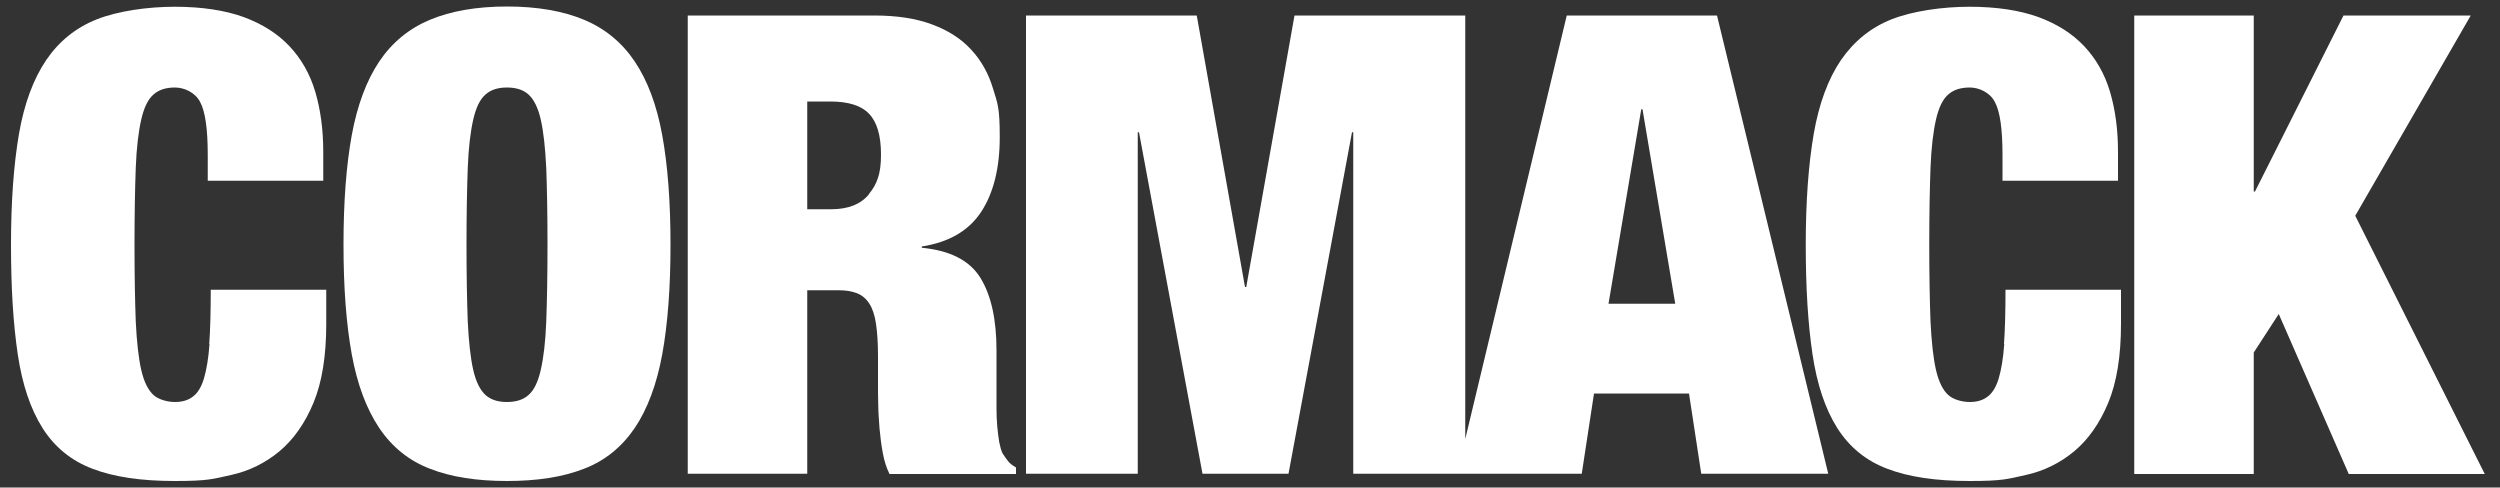
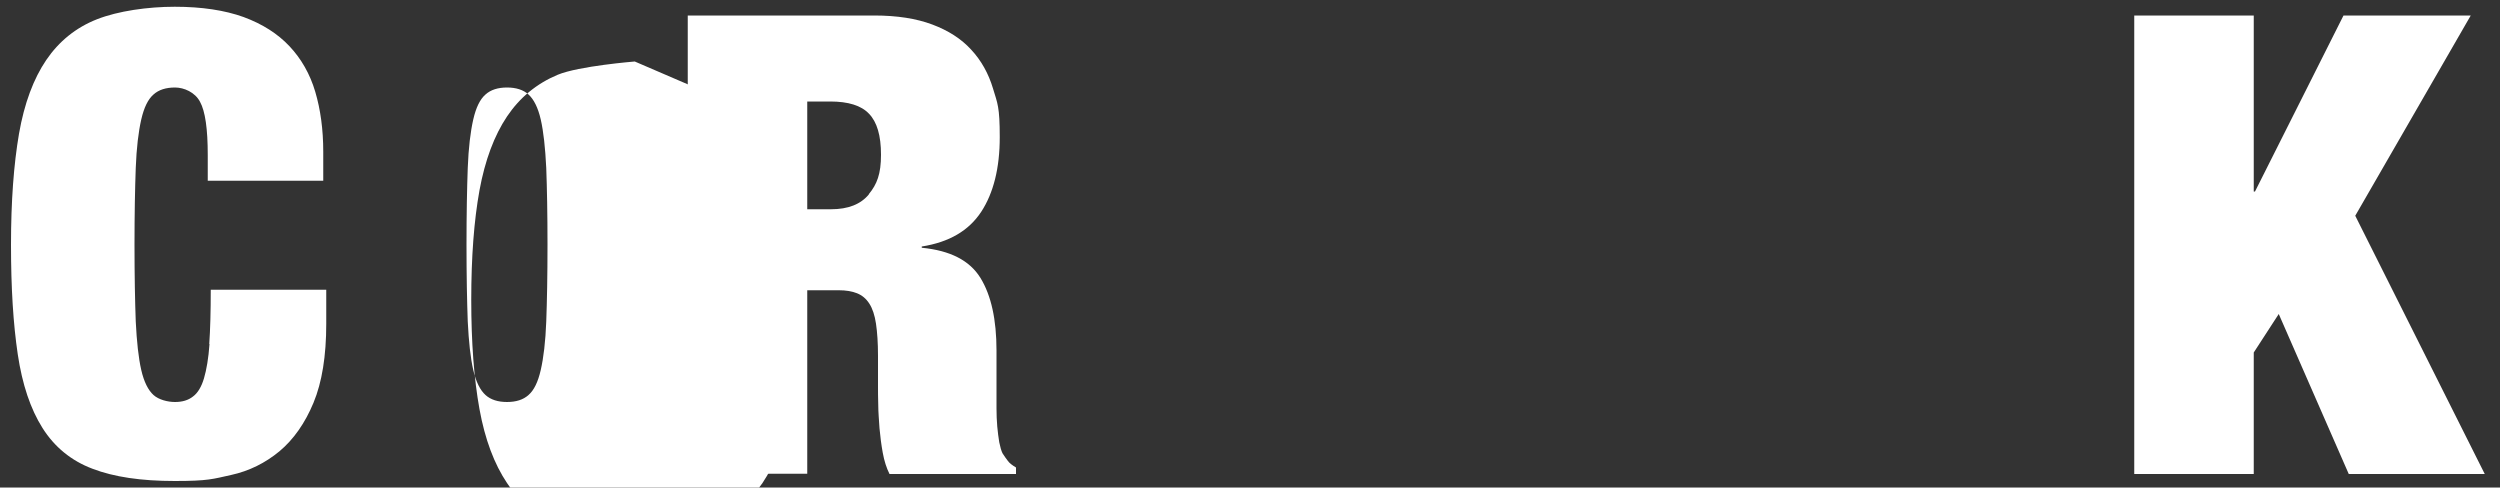
<svg xmlns="http://www.w3.org/2000/svg" id="Layer_1" version="1.1" viewBox="0 0 1000 195">
  <rect x="0" y="0" width="1000" height="195" fill="#333333" stroke="none" />
  <g>
    <path d="M83.8,137.6c-.4,5.7-1.2,10.3-2.2,13.7-1,3.4-2.5,5.9-4.4,7.3-1.9,1.5-4.3,2.2-7.2,2.2s-6.5-.9-8.6-2.8c-2.1-1.9-3.8-5.2-4.9-10-1.1-4.8-1.8-11.3-2.2-19.4-.3-8.1-.5-18.4-.5-30.7s.2-22.6.5-30.7c.3-8.1,1.1-14.6,2.2-19.4,1.1-4.8,2.7-8.1,4.9-10,2.1-1.9,5-2.8,8.6-2.8s8,1.9,10,5.7c2.1,3.8,3.1,10.9,3.1,21.3v10.3h46.2v-11.6c0-8.9-1.1-16.9-3.2-24-2.1-7.1-5.6-13.2-10.3-18.2-4.7-5-10.8-8.9-18.4-11.7-7.5-2.7-16.7-4.1-27.5-4.1s-22.7,1.7-31.1,5c-8.4,3.3-15.2,8.8-20.3,16.3-5.1,7.5-8.8,17.4-10.9,29.5-2.1,12.2-3.2,27-3.2,44.4s.9,31.7,2.7,43.8c1.8,12.1,5.1,21.9,9.9,29.5,4.8,7.6,11.5,13.1,20,16.3,8.6,3.3,19.5,4.9,32.9,4.9s15.2-.8,22.5-2.4c7.3-1.6,13.7-4.8,19.4-9.5,5.6-4.7,10.2-11.2,13.6-19.4,3.4-8.2,5.1-18.7,5.1-31.6v-13.6h-46.2c0,8.7-.2,16-.6,21.7" style="fill: #fff;" />
-     <path d="M218.5,128.6c-.3,8.1-1.1,14.6-2.2,19.4-1.1,4.8-2.7,8.1-4.9,10-2.1,1.9-5,2.8-8.6,2.8s-6.5-.9-8.6-2.8c-2.1-1.9-3.8-5.2-4.9-10-1.1-4.8-1.8-11.3-2.2-19.4-.3-8.1-.5-18.4-.5-30.7s.2-22.6.5-30.7c.3-8.1,1.1-14.6,2.2-19.4,1.1-4.8,2.7-8.1,4.9-10,2.1-1.9,5-2.8,8.6-2.8s6.5.9,8.6,2.8c2.1,1.9,3.8,5.2,4.9,10,1.1,4.8,1.8,11.3,2.2,19.4.3,8.1.5,18.4.5,30.7s-.2,22.6-.5,30.7M253.9,24.6c-5.1-7.6-11.9-13.2-20.3-16.7-8.4-3.5-18.7-5.3-30.8-5.3s-22.4,1.8-30.8,5.3c-8.4,3.5-15.2,9.1-20.3,16.7-5.1,7.6-8.8,17.5-11,29.5-2.2,12.1-3.3,26.7-3.3,43.8s1.1,31.7,3.3,43.8c2.2,12.1,5.9,21.9,11,29.5,5.1,7.6,11.9,13.1,20.3,16.3,8.4,3.3,18.7,4.9,30.8,4.9s22.4-1.6,30.8-4.9c8.4-3.2,15.1-8.7,20.3-16.3,5.1-7.6,8.8-17.5,11-29.5,2.2-12.1,3.3-26.7,3.3-43.8s-1.1-31.7-3.3-43.8c-2.2-12.1-5.9-21.9-11-29.5" style="fill: #fff;" />
+     <path d="M218.5,128.6c-.3,8.1-1.1,14.6-2.2,19.4-1.1,4.8-2.7,8.1-4.9,10-2.1,1.9-5,2.8-8.6,2.8s-6.5-.9-8.6-2.8c-2.1-1.9-3.8-5.2-4.9-10-1.1-4.8-1.8-11.3-2.2-19.4-.3-8.1-.5-18.4-.5-30.7s.2-22.6.5-30.7c.3-8.1,1.1-14.6,2.2-19.4,1.1-4.8,2.7-8.1,4.9-10,2.1-1.9,5-2.8,8.6-2.8s6.5.9,8.6,2.8c2.1,1.9,3.8,5.2,4.9,10,1.1,4.8,1.8,11.3,2.2,19.4.3,8.1.5,18.4.5,30.7s-.2,22.6-.5,30.7M253.9,24.6s-22.4,1.8-30.8,5.3c-8.4,3.5-15.2,9.1-20.3,16.7-5.1,7.6-8.8,17.5-11,29.5-2.2,12.1-3.3,26.7-3.3,43.8s1.1,31.7,3.3,43.8c2.2,12.1,5.9,21.9,11,29.5,5.1,7.6,11.9,13.1,20.3,16.3,8.4,3.3,18.7,4.9,30.8,4.9s22.4-1.6,30.8-4.9c8.4-3.2,15.1-8.7,20.3-16.3,5.1-7.6,8.8-17.5,11-29.5,2.2-12.1,3.3-26.7,3.3-43.8s-1.1-31.7-3.3-43.8c-2.2-12.1-5.9-21.9-11-29.5" style="fill: #fff;" />
    <path d="M347.6,77.7c-3.3,4-8.3,6-15.2,6h-9.5v-43.1h9.2c7.2,0,12.4,1.6,15.5,4.9,3.2,3.3,4.8,8.7,4.8,16.4s-1.6,11.8-4.9,15.8M403.1,184.3c-.7-.9-1.4-1.9-2.1-3-.5-1-.9-2.5-1.3-4.4-.3-1.9-.6-4-.8-6.3-.2-2.3-.3-4.8-.3-7.3v-23.1c0-12.3-2.1-22-6.4-29-4.3-7-12.1-11-23.5-12.1v-.5c10.9-1.7,18.8-6.3,23.8-13.9,4.9-7.5,7.4-17.5,7.4-29.8s-.9-13.5-2.7-19.5c-1.8-6-4.7-11.2-8.7-15.5-4-4.4-9.2-7.7-15.6-10.1-6.4-2.4-14.1-3.6-23.2-3.6h-74.6v183.3h47.8v-73.4h12.6c2.9,0,5.3.4,7.3,1.2,2,.8,3.6,2.1,4.9,4.1,1.3,2,2.2,4.7,2.7,8.1.5,3.4.8,7.7.8,12.8v12.3c0,1.9,0,4.3.1,7.3,0,3,.3,6.1.5,9.4.3,3.3.7,6.5,1.3,9.8.6,3.3,1.5,6.1,2.7,8.5h50.6v-2.6c-1.5-.9-2.7-1.8-3.3-2.7" style="fill: #fff;" />
  </g>
-   <path d="M656.5,43.7h.5l13.1,77.8h-26.7l13.1-77.8ZM626.7,6.2l-40.6,169.4V6.2h-68.3l-19.3,108.6h-.5l-19.3-108.6h-68.3v183.3h44.7V52.9h.5l25.4,136.6h34.4l25.4-136.6h.5v136.6h91.4l4.9-32.1h38l4.9,32.1h50.8L686.8,6.2h-60.1Z" style="fill: #fff;" />
-   <path d="M801.7,137.6c-.4,5.7-1.2,10.3-2.2,13.7-1,3.4-2.5,5.9-4.4,7.3-1.9,1.5-4.3,2.2-7.2,2.2s-6.5-.9-8.6-2.8c-2.1-1.9-3.8-5.2-4.9-10-1.1-4.8-1.8-11.3-2.2-19.4-.3-8.1-.5-18.4-.5-30.7s.2-22.6.5-30.7c.3-8.1,1.1-14.6,2.2-19.4,1.1-4.8,2.7-8.1,4.9-10,2.1-1.9,5-2.8,8.6-2.8s8,1.9,10,5.7c2.1,3.8,3.1,10.9,3.1,21.3v10.3h46.2v-11.6c0-8.9-1.1-16.9-3.2-24-2.1-7.1-5.6-13.2-10.3-18.2-4.7-5-10.8-8.9-18.4-11.7-7.5-2.7-16.7-4.1-27.5-4.1s-22.7,1.7-31.1,5c-8.4,3.3-15.1,8.8-20.3,16.3-5.1,7.5-8.8,17.4-10.9,29.5-2.1,12.2-3.2,27-3.2,44.4s.9,31.7,2.7,43.8c1.8,12.1,5.1,21.9,9.9,29.5,4.8,7.6,11.5,13.1,20,16.3,8.6,3.3,19.5,4.9,32.9,4.9s15.2-.8,22.5-2.4c7.3-1.6,13.7-4.8,19.4-9.5,5.6-4.7,10.2-11.2,13.6-19.4,3.4-8.2,5.1-18.7,5.1-31.6v-13.6h-46.2c0,8.7-.2,16-.6,21.7" style="fill: #fff;" />
  <polygon points="937.4 6.2 902 76.6 901.5 76.6 901.5 6.2 853.7 6.2 853.7 189.6 901.5 189.6 901.5 141 911.5 125.6 939.5 189.6 993.9 189.6 942.1 86.3 988.3 6.2 937.4 6.2" style="fill: #fff;" />
</svg>